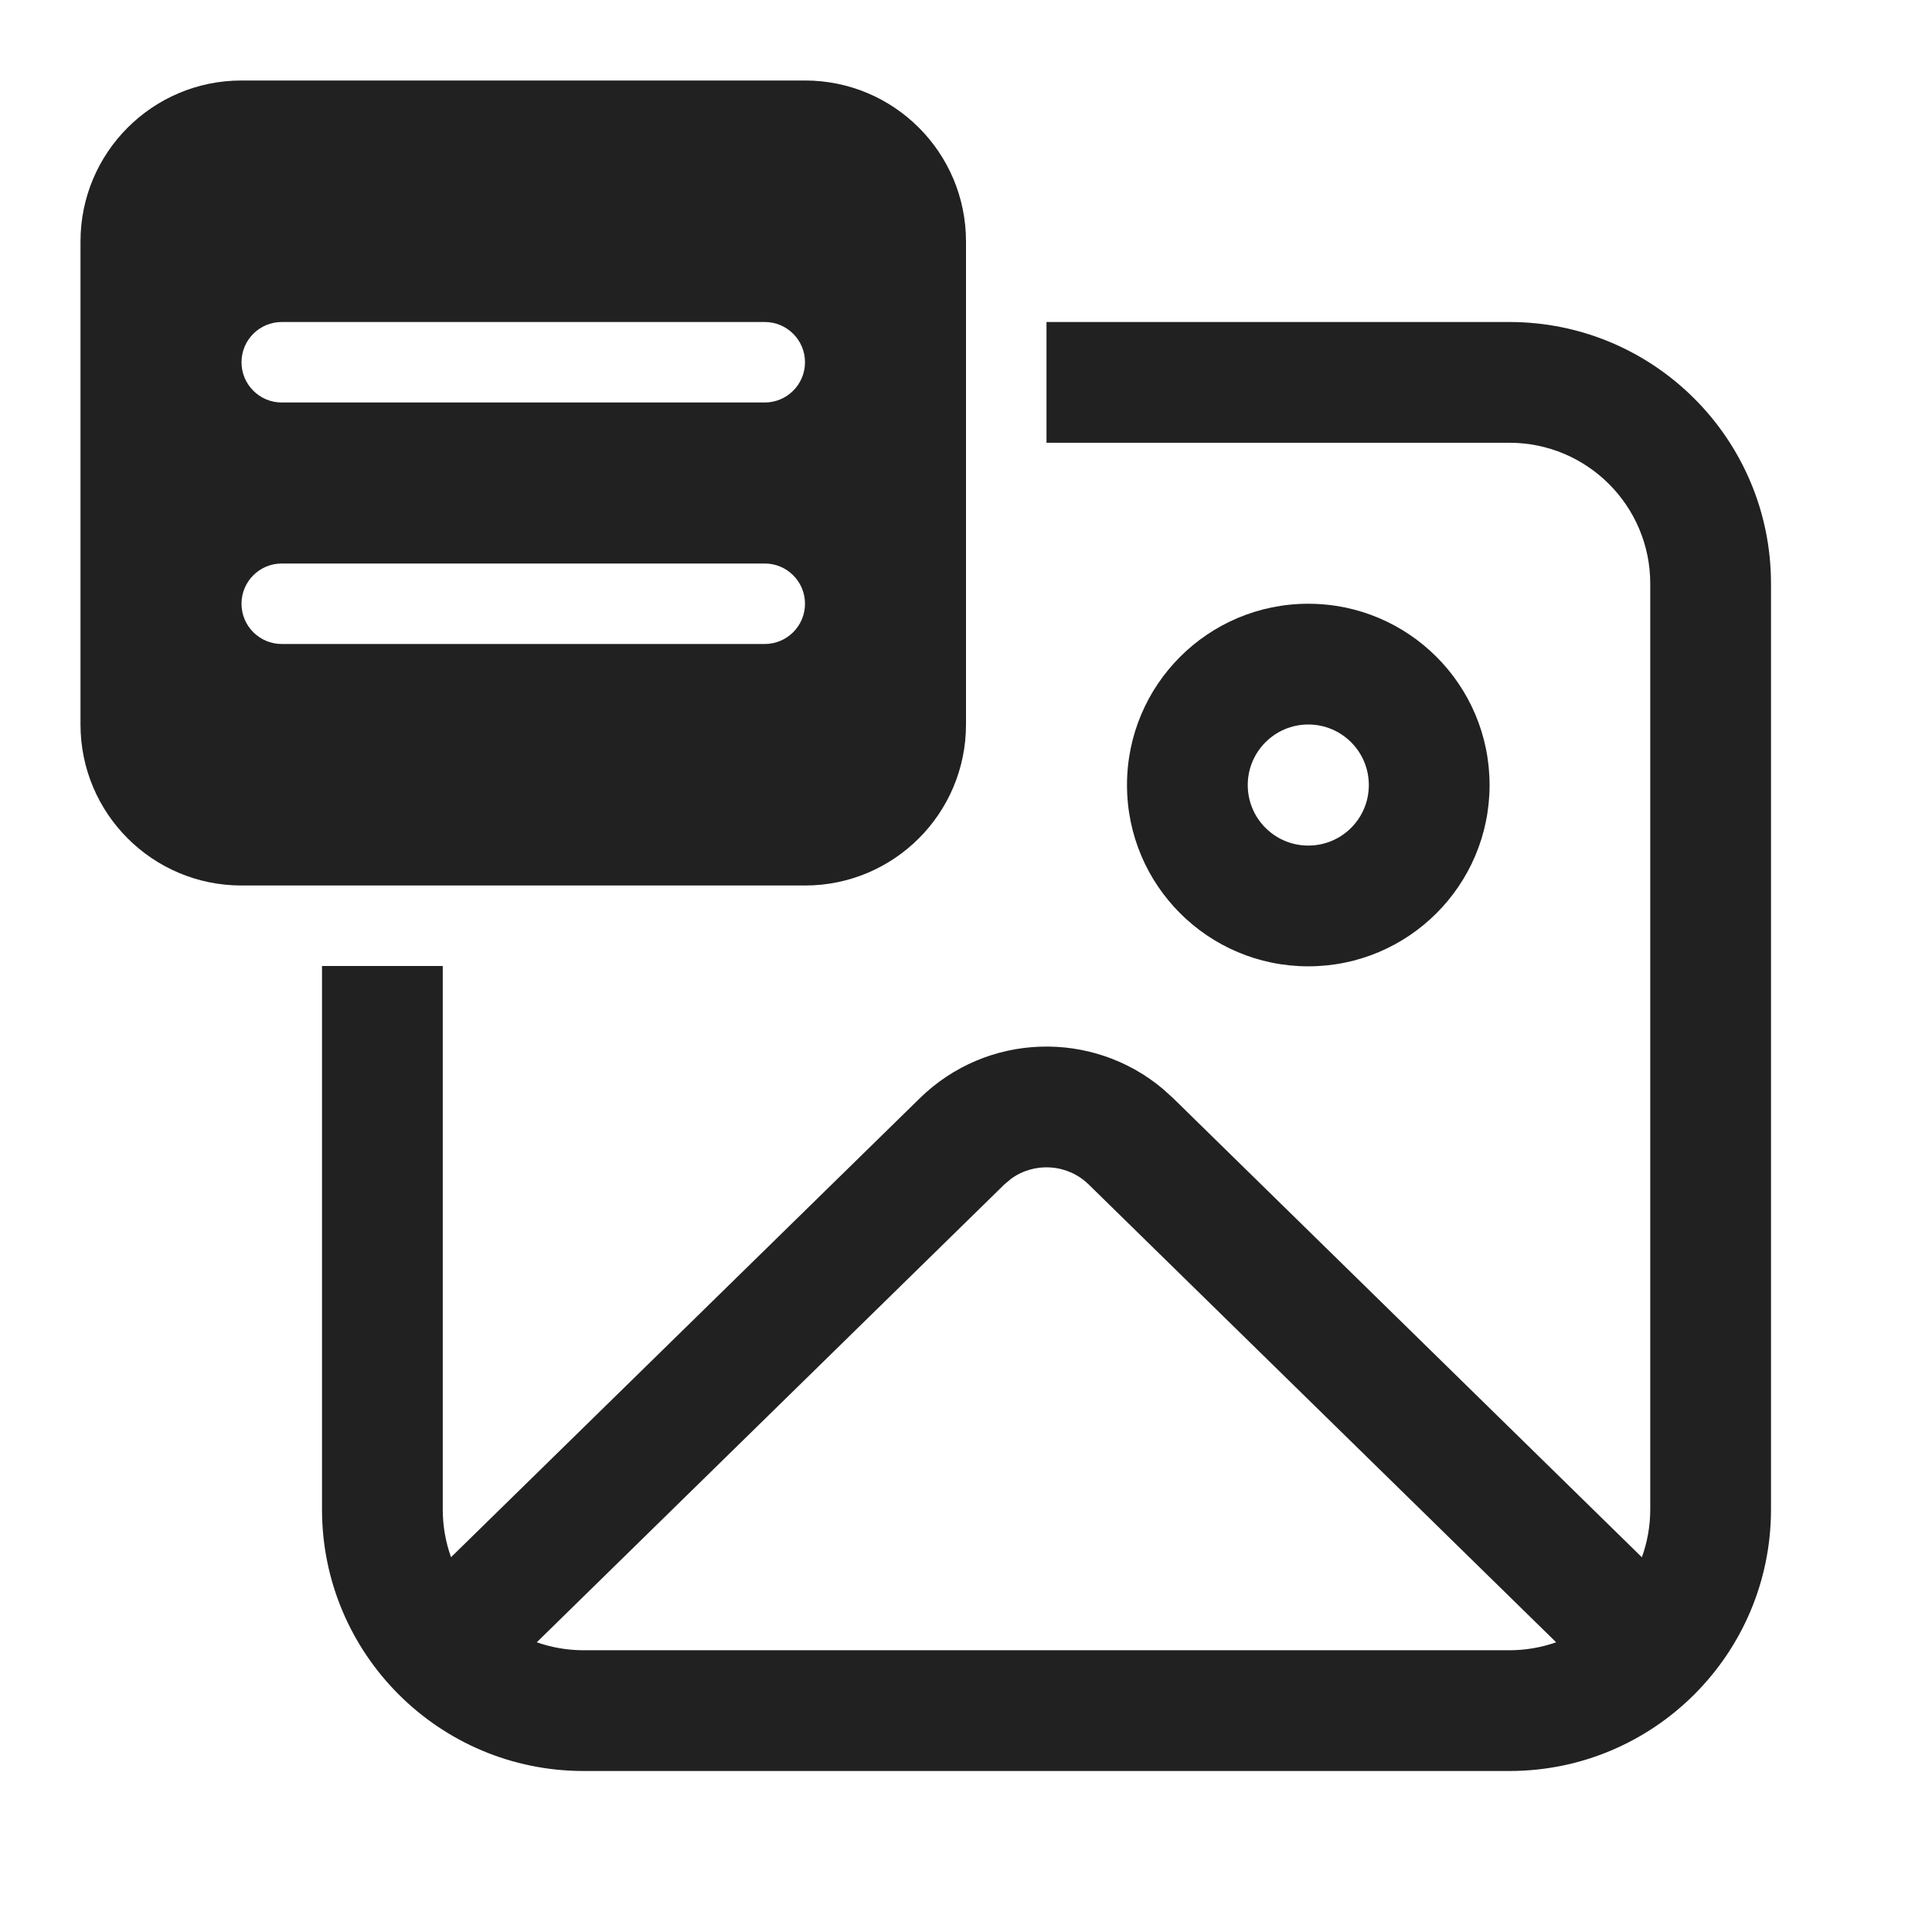
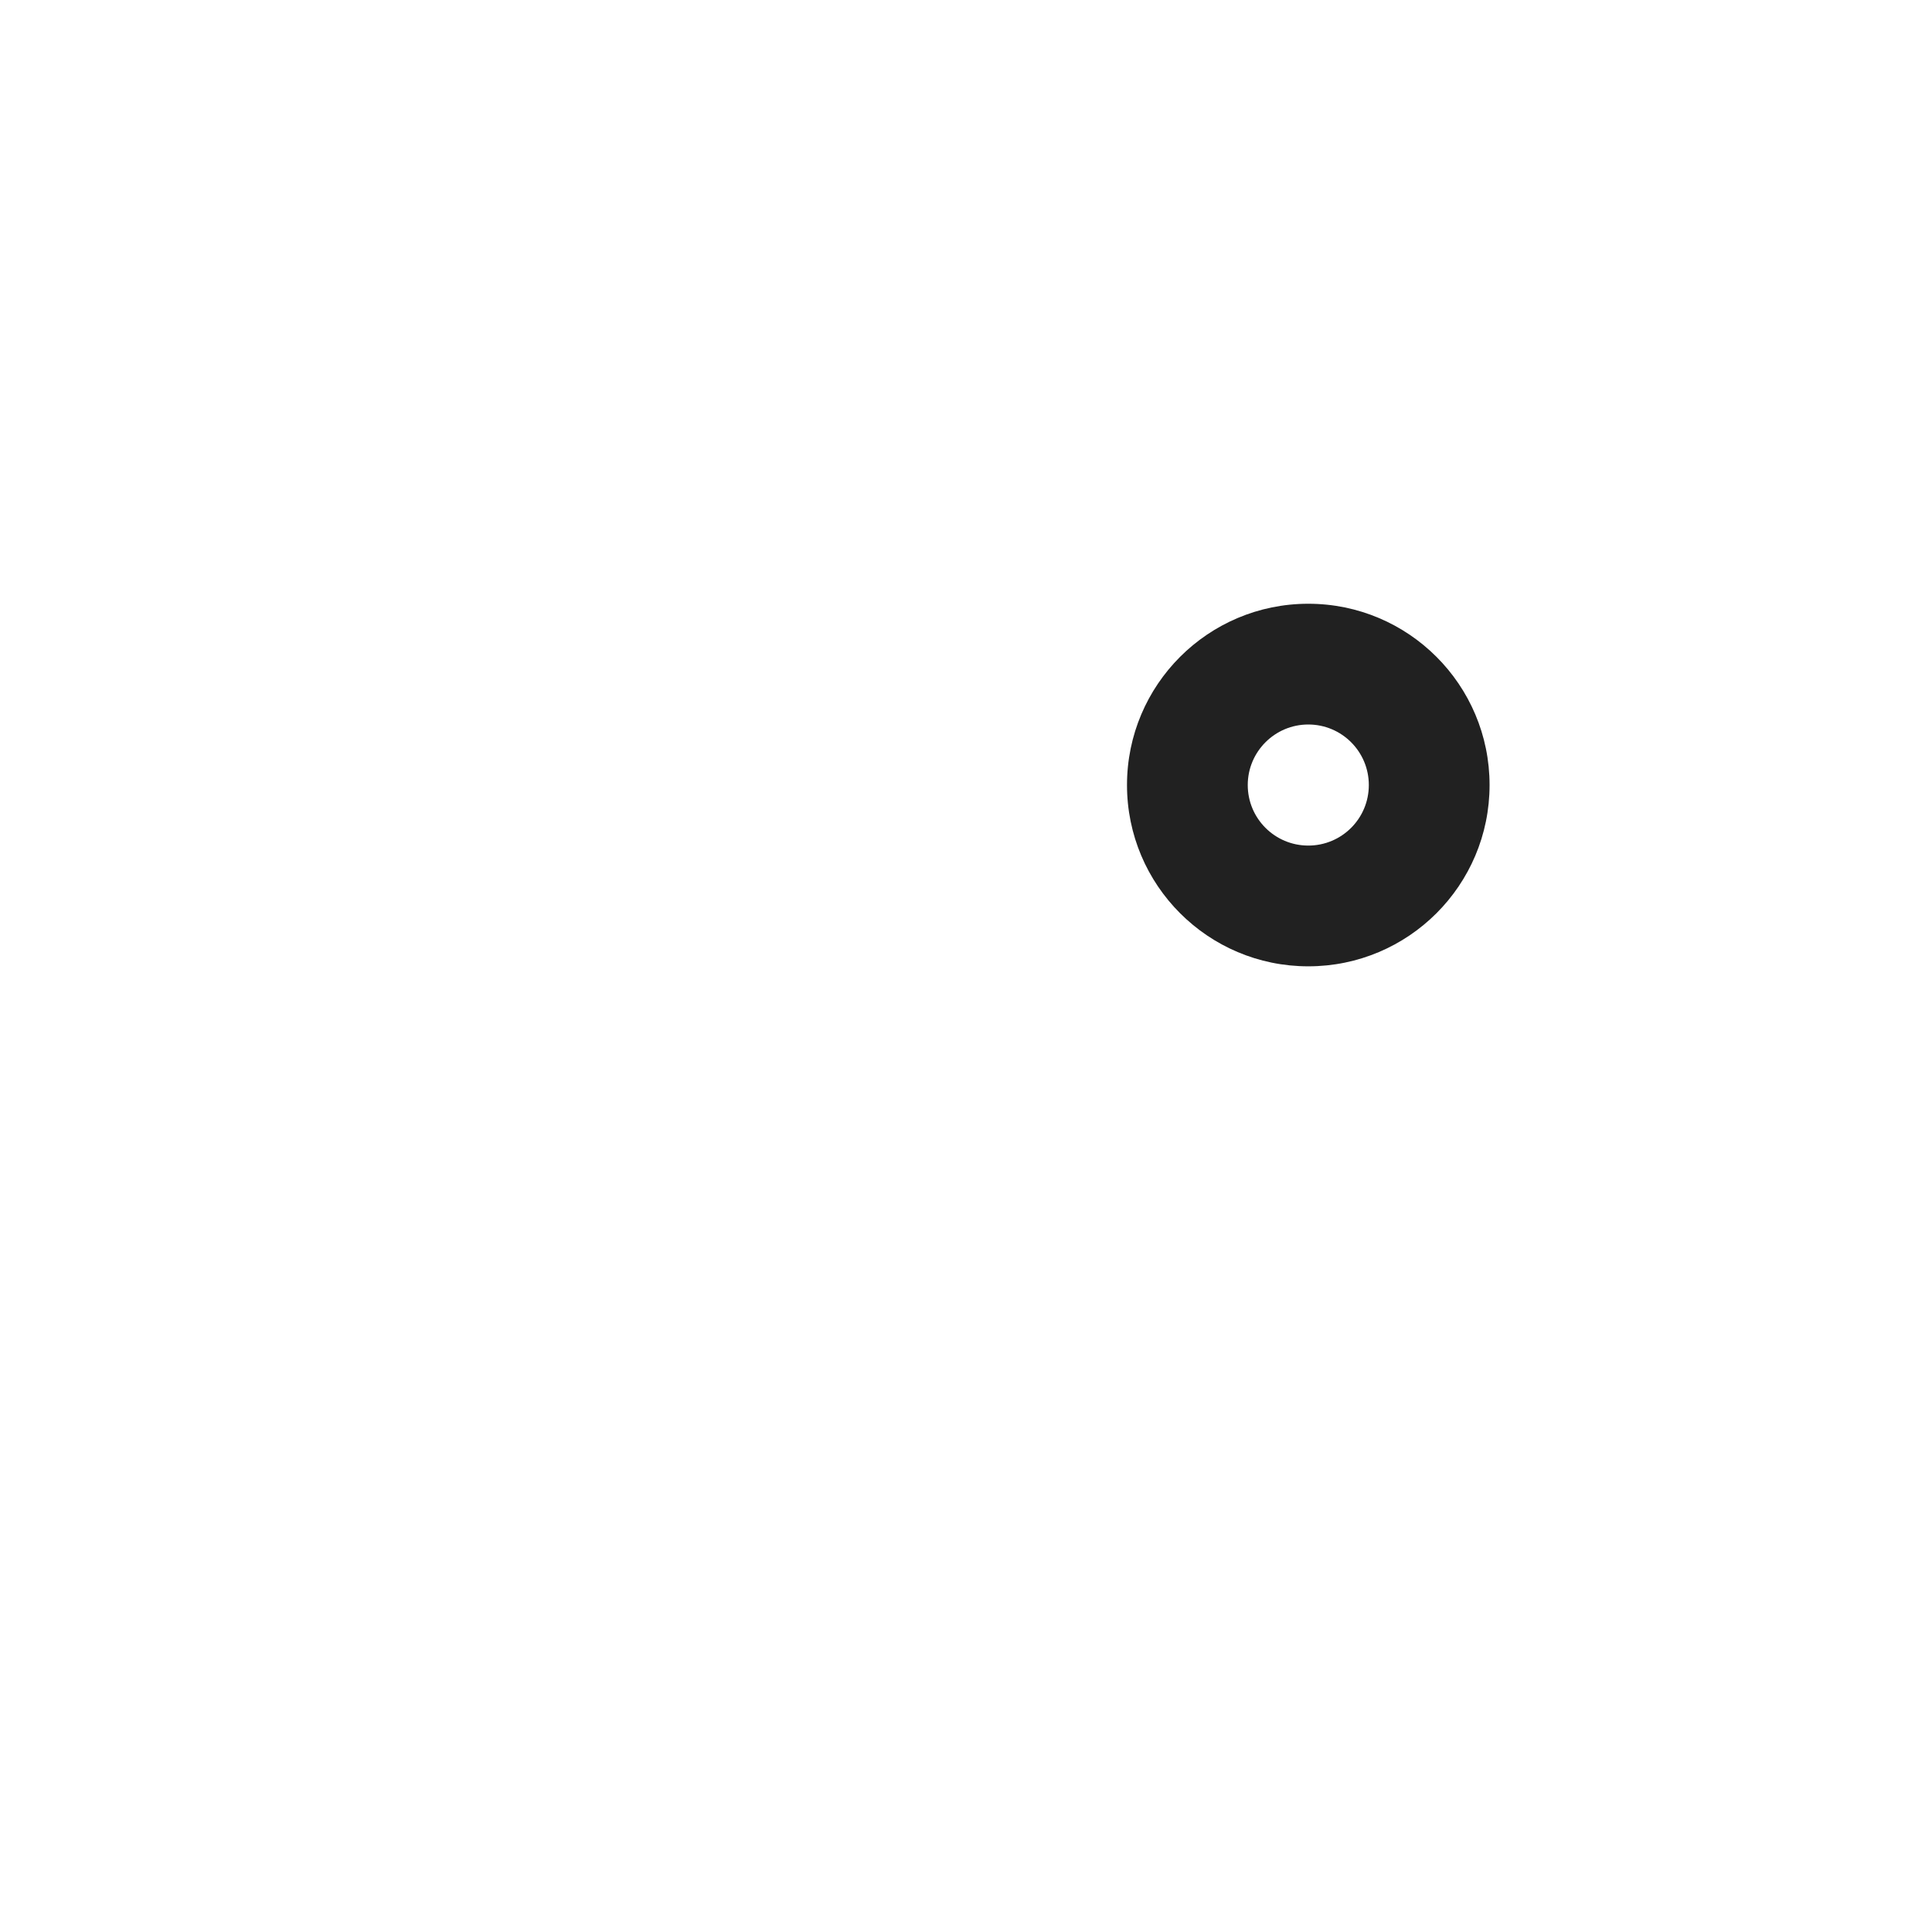
<svg xmlns="http://www.w3.org/2000/svg" width="800px" height="800px" viewBox="0 0 24 24" fill="none">
-   <path d="M1 3C1 1.895 1.895 1 3 1H10C11.105 1 12 1.895 12 3V9C12 10.105 11.105 11 10 11H3C1.895 11 1 10.105 1 9V3ZM3.5 4C3.224 4 3 4.224 3 4.5C3 4.776 3.224 5 3.5 5H9.5C9.776 5 10 4.776 10 4.5C10 4.224 9.776 4 9.5 4H3.5ZM3.5 7C3.224 7 3 7.224 3 7.5C3 7.776 3.224 8 3.5 8H9.5C9.776 8 10 7.776 10 7.5C10 7.224 9.776 7 9.5 7H3.5Z" fill="#212121" />
-   <path d="M4 12H5.5V18.75C5.5 18.958 5.536 19.158 5.603 19.344L11.426 13.643C12.259 12.827 13.568 12.789 14.446 13.527L14.574 13.643L20.396 19.345C20.463 19.159 20.5 18.959 20.5 18.75V7.25C20.5 6.284 19.716 5.5 18.75 5.5H13V4H18.75C20.545 4 22 5.455 22 7.25V18.75C22 20.545 20.545 22 18.75 22H7.25C5.455 22 4 20.545 4 18.75V12ZM19.331 20.401L13.525 14.715C13.26 14.455 12.85 14.432 12.559 14.644L12.475 14.715L6.668 20.401C6.85 20.465 7.046 20.5 7.25 20.5H18.75C18.953 20.5 19.149 20.465 19.331 20.401Z" fill="#212121" />
  <path d="M16.252 7.5C17.496 7.5 18.504 8.508 18.504 9.752C18.504 10.996 17.496 12.004 16.252 12.004C15.008 12.004 14 10.996 14 9.752C14 8.508 15.008 7.5 16.252 7.5ZM16.252 9C15.837 9 15.5 9.337 15.5 9.752C15.5 10.168 15.837 10.504 16.252 10.504C16.668 10.504 17.004 10.168 17.004 9.752C17.004 9.337 16.668 9 16.252 9Z" fill="#212121" />
</svg>